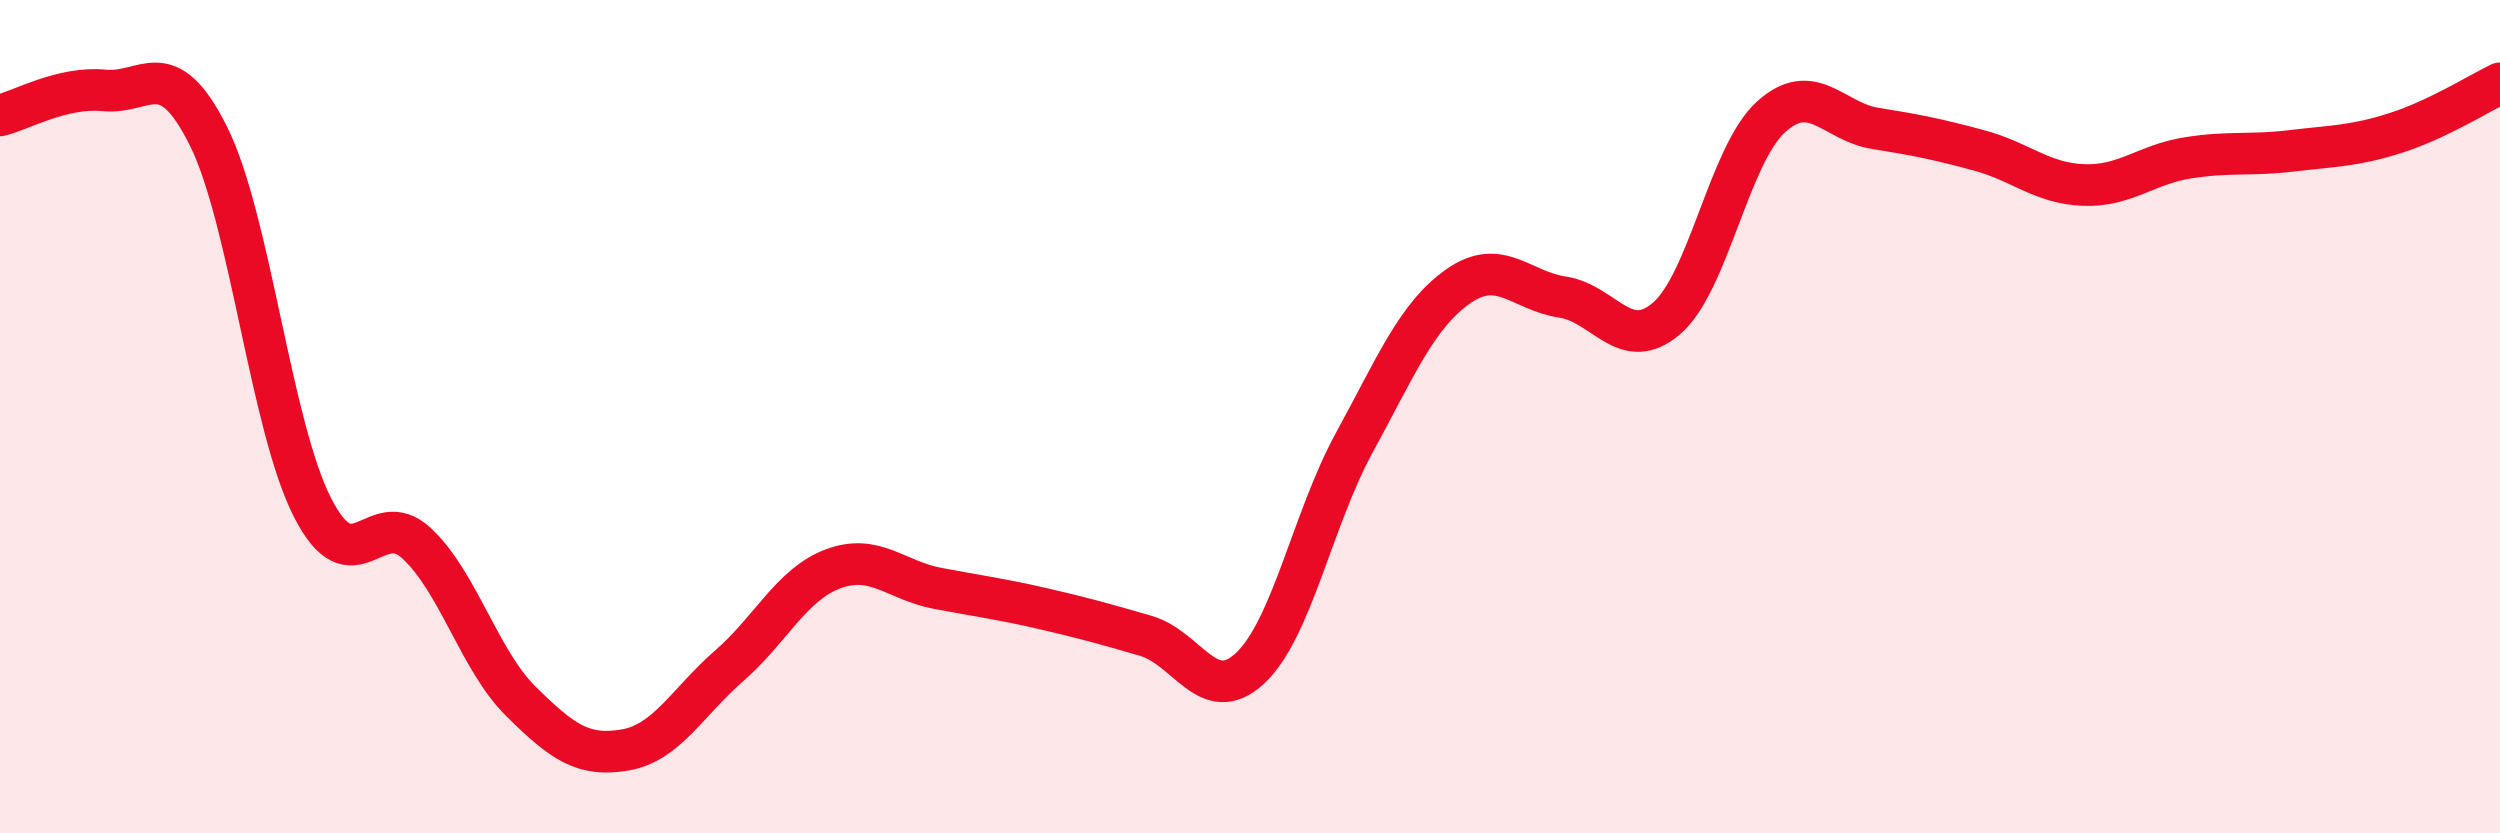
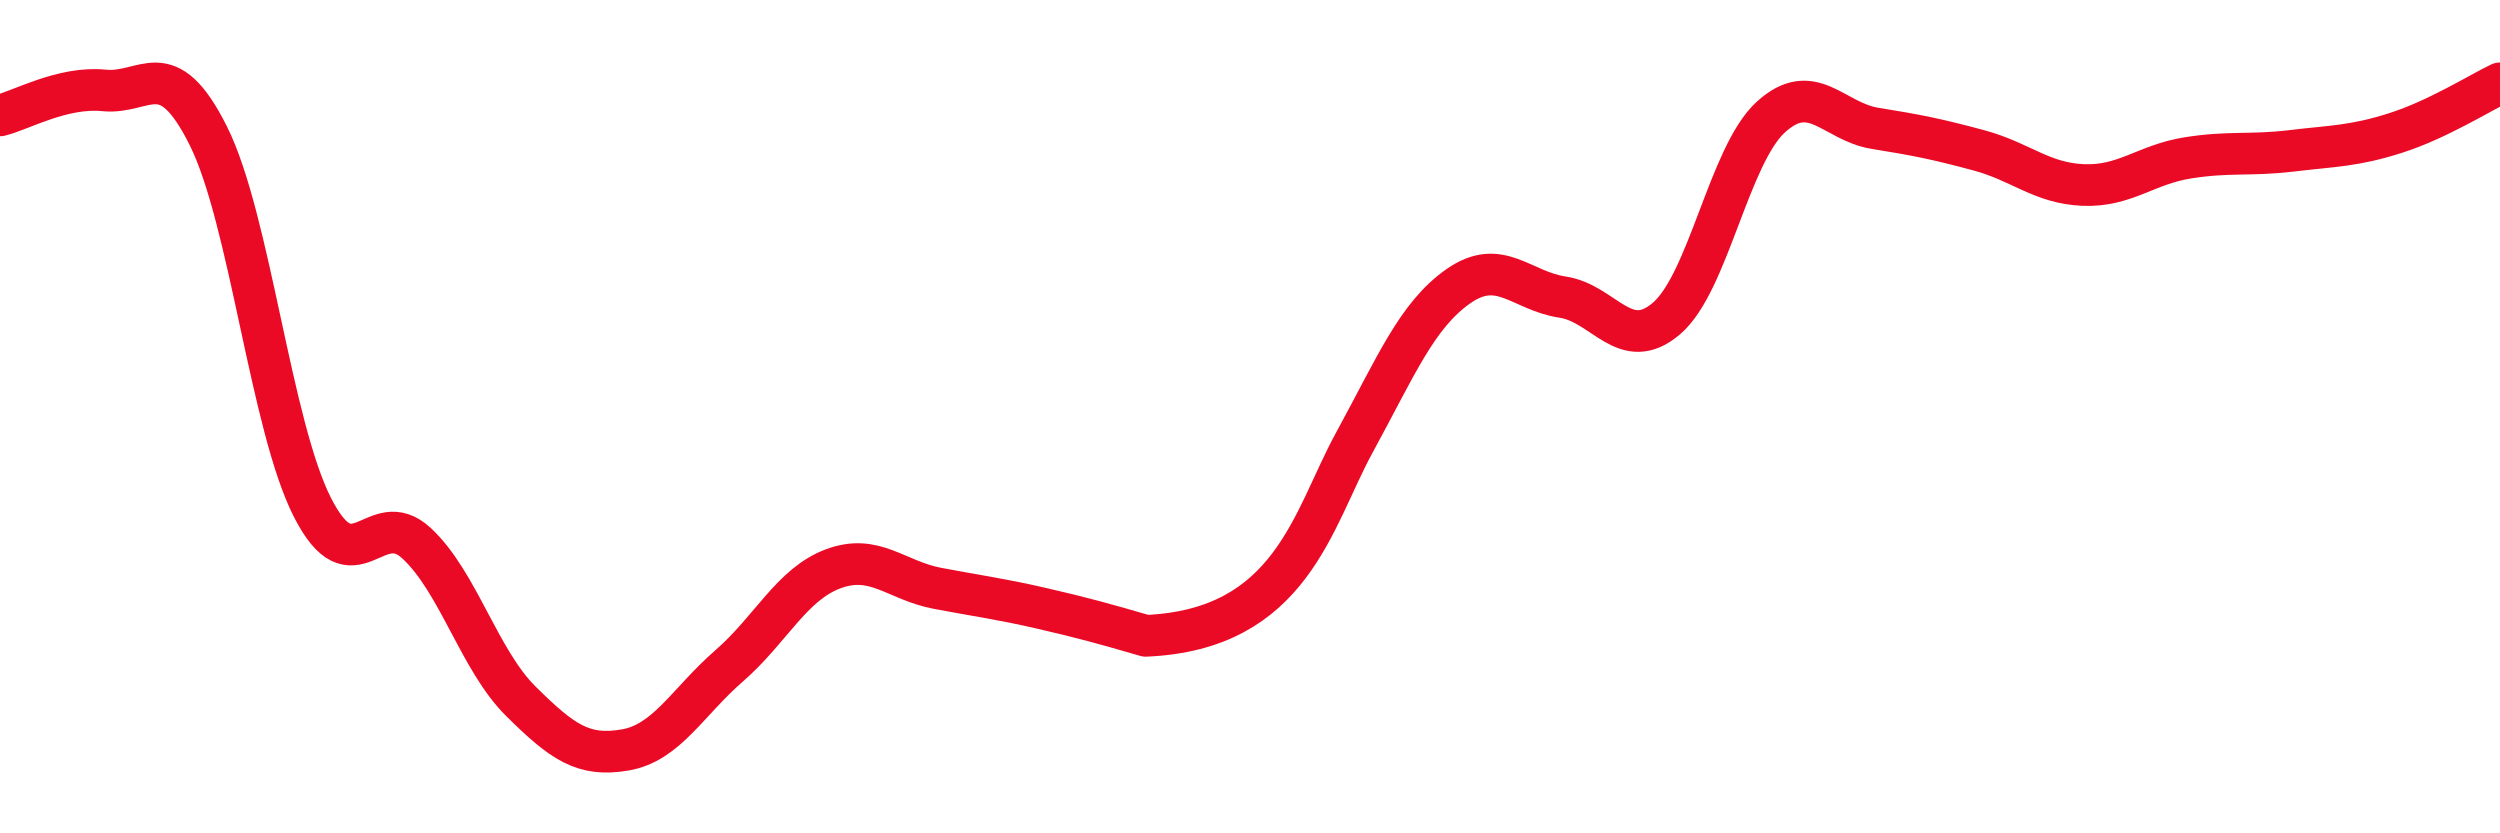
<svg xmlns="http://www.w3.org/2000/svg" width="60" height="20" viewBox="0 0 60 20">
-   <path d="M 0,2.77 C 0.5,2.65 1.5,2.07 2.5,2.17 C 3.5,2.27 4,1.26 5,3.26 C 6,5.26 6.5,10.22 7.5,12.18 C 8.5,14.14 9,12.11 10,13.04 C 11,13.97 11.5,15.84 12.5,16.83 C 13.5,17.82 14,18.17 15,18 C 16,17.83 16.5,16.85 17.5,15.98 C 18.5,15.11 19,14.02 20,13.65 C 21,13.28 21.5,13.93 22.5,14.12 C 23.5,14.31 24,14.37 25,14.6 C 26,14.83 26.5,14.97 27.5,15.26 C 28.5,15.55 29,16.97 30,16.04 C 31,15.11 31.5,12.46 32.5,10.63 C 33.5,8.8 34,7.57 35,6.87 C 36,6.17 36.5,6.98 37.5,7.13 C 38.5,7.28 39,8.5 40,7.64 C 41,6.78 41.5,3.72 42.5,2.81 C 43.5,1.9 44,2.92 45,3.08 C 46,3.24 46.5,3.34 47.5,3.61 C 48.5,3.88 49,4.4 50,4.44 C 51,4.48 51.5,3.95 52.5,3.79 C 53.5,3.63 54,3.74 55,3.62 C 56,3.5 56.5,3.51 57.5,3.19 C 58.5,2.87 59.5,2.24 60,2L60 20L0 20Z" fill="#EB0A25" opacity="0.1" stroke-linecap="round" stroke-linejoin="round" />
-   <path d="M 0,2.77 C 0.5,2.65 1.5,2.07 2.5,2.17 C 3.5,2.27 4,1.26 5,3.26 C 6,5.26 6.5,10.22 7.5,12.18 C 8.5,14.14 9,12.11 10,13.04 C 11,13.97 11.5,15.84 12.5,16.83 C 13.5,17.82 14,18.17 15,18 C 16,17.83 16.5,16.85 17.5,15.98 C 18.5,15.11 19,14.02 20,13.65 C 21,13.28 21.5,13.93 22.5,14.12 C 23.5,14.31 24,14.37 25,14.6 C 26,14.83 26.5,14.97 27.5,15.26 C 28.5,15.55 29,16.97 30,16.04 C 31,15.11 31.5,12.46 32.5,10.63 C 33.5,8.8 34,7.57 35,6.87 C 36,6.17 36.5,6.98 37.5,7.13 C 38.5,7.28 39,8.5 40,7.64 C 41,6.78 41.5,3.72 42.5,2.81 C 43.5,1.9 44,2.92 45,3.08 C 46,3.24 46.5,3.34 47.5,3.61 C 48.5,3.88 49,4.4 50,4.44 C 51,4.48 51.5,3.95 52.5,3.79 C 53.5,3.63 54,3.74 55,3.62 C 56,3.5 56.5,3.51 57.5,3.19 C 58.5,2.87 59.5,2.24 60,2" stroke="#EB0A25" stroke-width="1" fill="none" stroke-linecap="round" stroke-linejoin="round" />
+   <path d="M 0,2.77 C 0.5,2.65 1.5,2.07 2.5,2.17 C 3.5,2.27 4,1.26 5,3.26 C 6,5.26 6.5,10.22 7.5,12.18 C 8.5,14.14 9,12.11 10,13.04 C 11,13.97 11.5,15.84 12.5,16.83 C 13.5,17.82 14,18.17 15,18 C 16,17.83 16.5,16.85 17.5,15.98 C 18.5,15.11 19,14.02 20,13.65 C 21,13.28 21.5,13.93 22.5,14.12 C 23.5,14.31 24,14.37 25,14.6 C 26,14.83 26.5,14.97 27.5,15.26 C 31,15.11 31.5,12.46 32.5,10.63 C 33.5,8.8 34,7.57 35,6.87 C 36,6.17 36.5,6.98 37.5,7.13 C 38.5,7.28 39,8.5 40,7.64 C 41,6.78 41.5,3.72 42.5,2.81 C 43.5,1.9 44,2.92 45,3.08 C 46,3.24 46.5,3.34 47.5,3.61 C 48.5,3.88 49,4.4 50,4.44 C 51,4.48 51.5,3.95 52.5,3.79 C 53.5,3.63 54,3.74 55,3.62 C 56,3.5 56.5,3.51 57.5,3.19 C 58.5,2.87 59.5,2.24 60,2" stroke="#EB0A25" stroke-width="1" fill="none" stroke-linecap="round" stroke-linejoin="round" />
</svg>